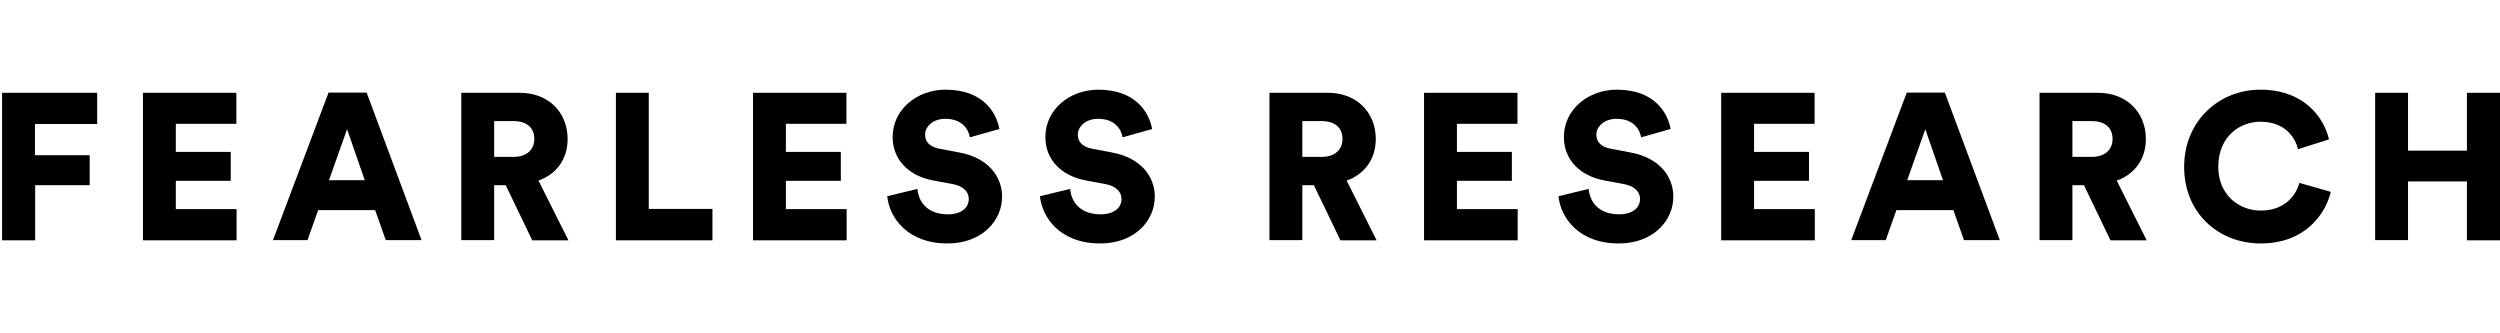
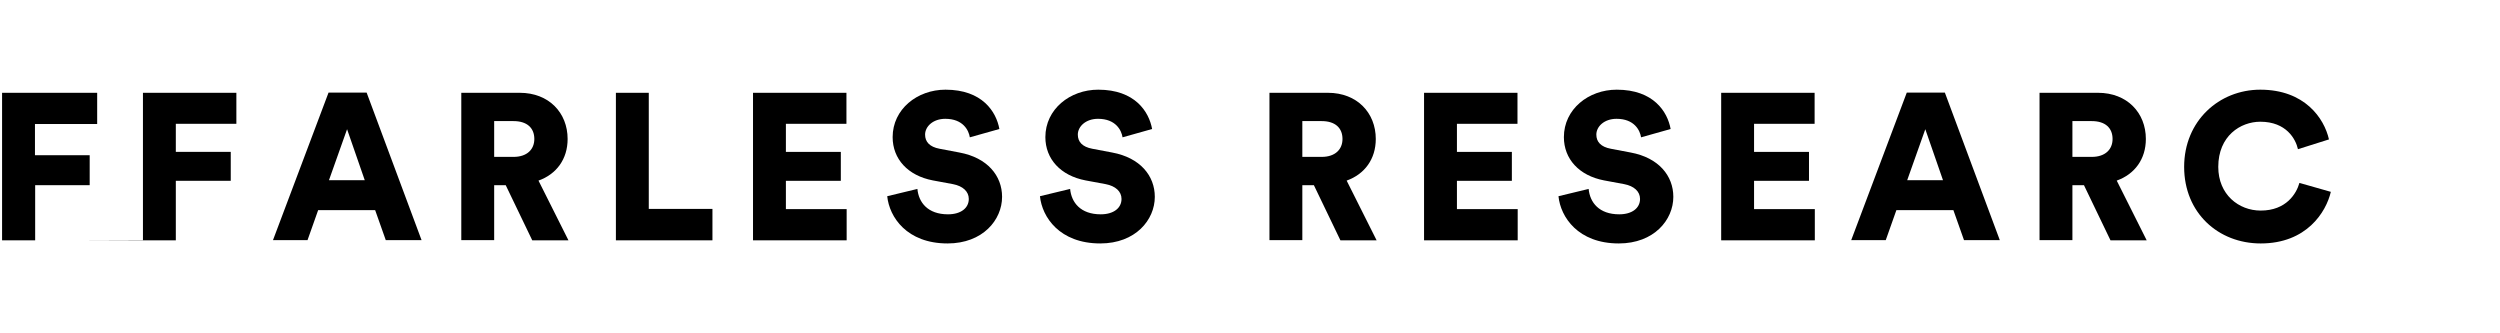
<svg xmlns="http://www.w3.org/2000/svg" viewBox="0 0 120.15 16">
  <path d="m0 0h120.15v16h-120.15z" fill="none" />
  <path d="m.1 11.54v-7.08h4.57v1.5h-2.99v1.5h2.63v1.44h-2.62v2.65h-1.59z" />
-   <path d="m6.87 11.54v-7.08h4.49v1.49h-2.91v1.35h2.64v1.39h-2.64v1.36h2.92v1.5h-4.5z" />
+   <path d="m6.87 11.54v-7.08h4.49v1.49h-2.91v1.35h2.64v1.39h-2.64v1.36v1.5h-4.5z" />
  <path d="m18.03 10.1h-2.74l-.51 1.44h-1.66l2.67-7.09h1.83l2.64 7.09h-1.72zm-2.22-1.44h1.72l-.85-2.45z" />
  <path d="m24.31 8.9h-.56v2.64h-1.58v-7.08h2.81c1.4 0 2.3.96 2.3 2.22 0 .96-.53 1.69-1.4 2l1.44 2.87h-1.74l-1.27-2.64zm.37-1.36c.65 0 1-.36 1-.86 0-.53-.35-.86-1-.86h-.93v1.72z" />
  <path d="m29.6 11.54v-7.08h1.58v5.58h3.06v1.51h-4.64z" />
  <path d="m36.19 11.54v-7.08h4.49v1.49h-2.91v1.35h2.64v1.39h-2.64v1.36h2.92v1.5h-4.5z" />
  <path d="m46.61 6.6c-.05-.33-.32-.89-1.18-.89-.59 0-.97.37-.97.76 0 .34.21.59.7.68l.95.18c1.35.25 2.05 1.12 2.05 2.13 0 1.11-.93 2.24-2.62 2.24-1.96 0-2.8-1.27-2.9-2.27l1.45-.35c.06.65.5 1.22 1.47 1.22.62 0 1-.3 1-.74 0-.36-.29-.62-.76-.71l-.97-.18c-1.2-.23-1.93-1.03-1.93-2.08 0-1.34 1.18-2.28 2.54-2.28 1.77 0 2.44 1.06 2.59 1.89z" />
  <path d="m53.95 6.6c-.05-.33-.32-.89-1.18-.89-.59 0-.97.37-.97.76 0 .34.21.59.7.68l.95.18c1.35.25 2.05 1.12 2.05 2.13 0 1.11-.93 2.24-2.62 2.24-1.96 0-2.8-1.27-2.9-2.27l1.45-.35c.06.65.5 1.22 1.47 1.22.62 0 1-.3 1-.74 0-.36-.29-.62-.76-.71l-.97-.18c-1.2-.23-1.93-1.03-1.93-2.08 0-1.34 1.18-2.28 2.54-2.28 1.77 0 2.44 1.06 2.59 1.89z" />
  <path d="m63.15 8.9h-.56v2.64h-1.58v-7.08h2.81c1.4 0 2.3.96 2.3 2.22 0 .96-.53 1.69-1.4 2l1.44 2.87h-1.74l-1.27-2.64zm.37-1.36c.65 0 1-.36 1-.86 0-.53-.35-.86-1-.86h-.93v1.72z" />
  <path d="m68.44 11.54v-7.08h4.49v1.49h-2.91v1.35h2.64v1.39h-2.64v1.36h2.92v1.5h-4.5z" />
  <path d="m78.87 6.6c-.05-.33-.32-.89-1.18-.89-.59 0-.97.37-.97.76 0 .34.21.59.7.68l.95.18c1.35.25 2.05 1.12 2.05 2.13 0 1.11-.93 2.24-2.62 2.24-1.96 0-2.8-1.27-2.9-2.27l1.45-.35c.06.65.5 1.22 1.47 1.22.62 0 1-.3 1-.74 0-.36-.29-.62-.76-.71l-.97-.18c-1.2-.23-1.93-1.03-1.93-2.08 0-1.34 1.18-2.28 2.54-2.28 1.77 0 2.44 1.06 2.59 1.89z" />
  <path d="m82.72 11.54v-7.08h4.49v1.49h-2.91v1.35h2.64v1.39h-2.64v1.36h2.92v1.5h-4.5z" />
  <path d="m93.88 10.1h-2.74l-.51 1.44h-1.66l2.67-7.09h1.83l2.64 7.09h-1.72zm-2.22-1.44h1.72l-.85-2.45z" />
  <path d="m100.16 8.9h-.56v2.64h-1.58v-7.08h2.81c1.4 0 2.3.96 2.3 2.22 0 .96-.53 1.69-1.4 2l1.44 2.87h-1.74l-1.27-2.64zm.37-1.36c.65 0 1-.36 1-.86 0-.53-.35-.86-1-.86h-.93v1.72z" />
  <path d="m104.97 8.02c0-2.21 1.68-3.71 3.66-3.71 2.13 0 3.07 1.37 3.3 2.39l-1.49.47c-.11-.49-.56-1.32-1.81-1.32-.95 0-2.02.68-2.02 2.17 0 1.33.98 2.1 2.04 2.1 1.23 0 1.72-.82 1.86-1.33l1.51.43c-.23.98-1.17 2.48-3.37 2.48-2.04 0-3.68-1.47-3.68-3.68z" />
-   <path d="m118.56 11.54v-2.82h-2.83v2.82h-1.58v-7.08h1.58v2.78h2.83v-2.78h1.59v7.09h-1.59z" />
</svg>